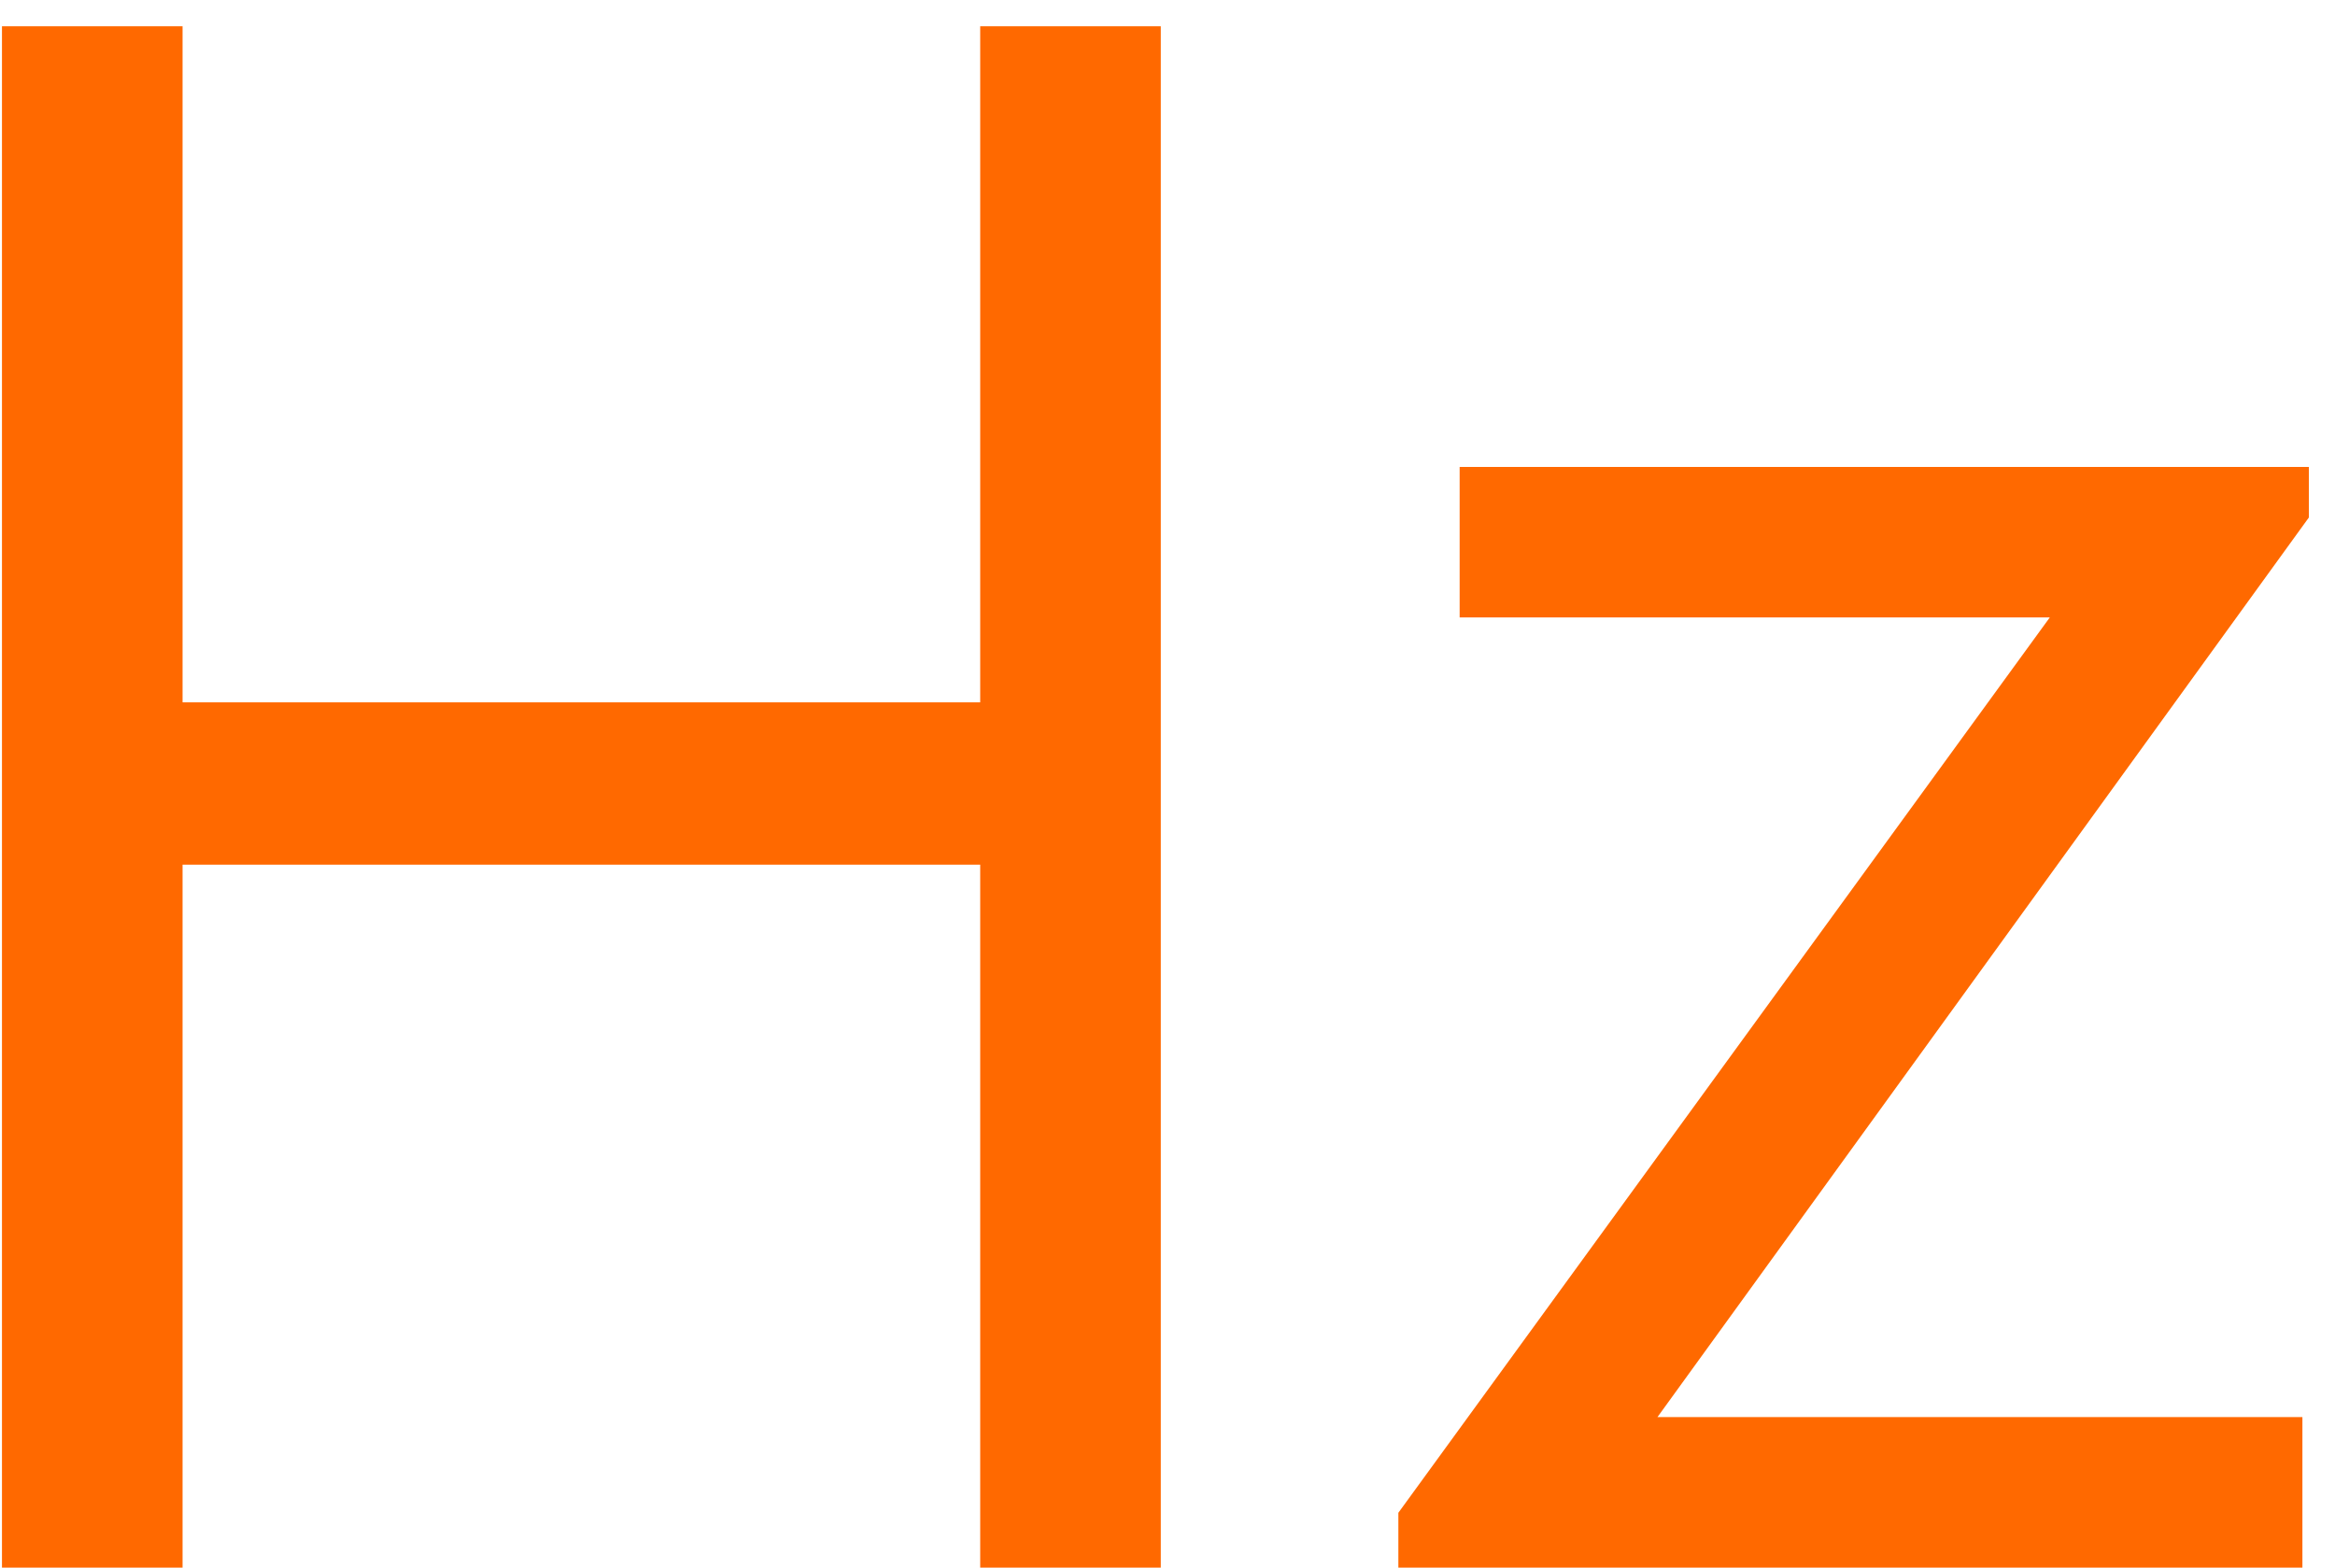
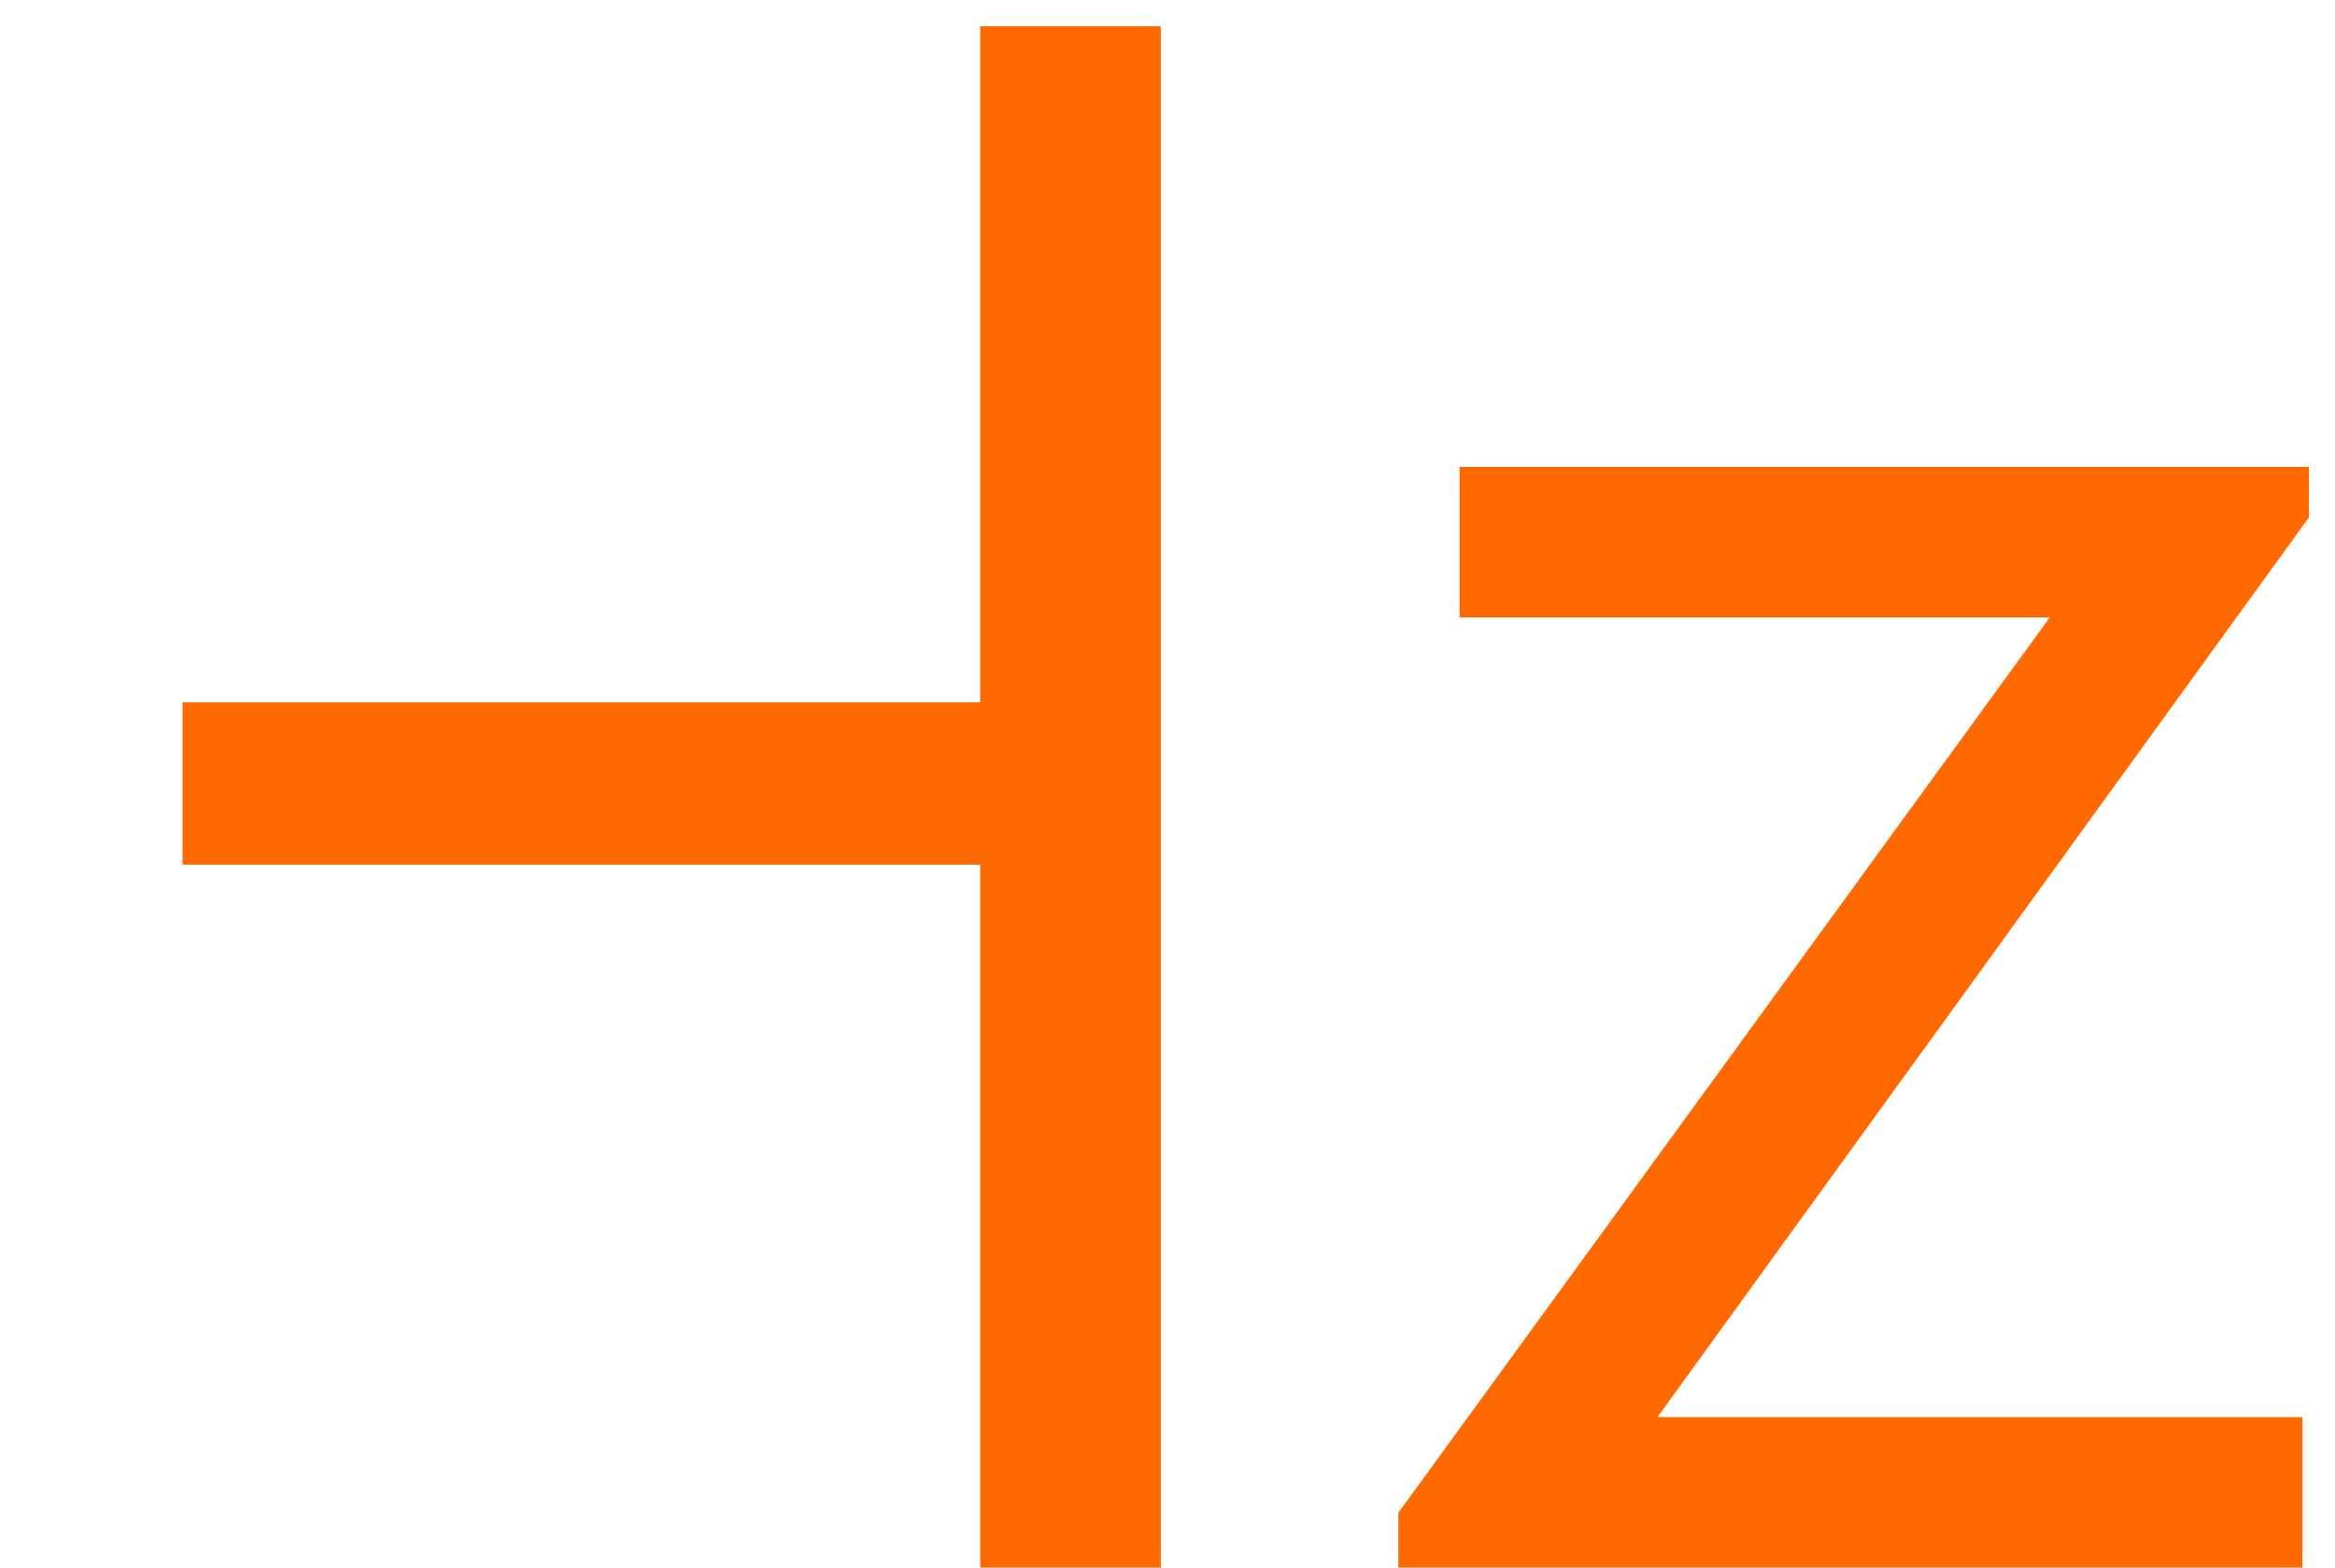
<svg xmlns="http://www.w3.org/2000/svg" width="70" height="47" viewBox="0 0 70 47" fill="none">
-   <path d="M34.799 47H29.385V25.924H5.473V47H0.059V0.787H5.473V21.058H29.385V0.787H34.799V47ZM69.217 15.515L49.688 42.488H69.023V47H41.921V45.356L61.45 18.512H43.758V14H69.217V15.515Z" fill="#FF6900" />
+   <path d="M34.799 47H29.385V25.924H5.473V47H0.059H5.473V21.058H29.385V0.787H34.799V47ZM69.217 15.515L49.688 42.488H69.023V47H41.921V45.356L61.45 18.512H43.758V14H69.217V15.515Z" fill="#FF6900" />
</svg>